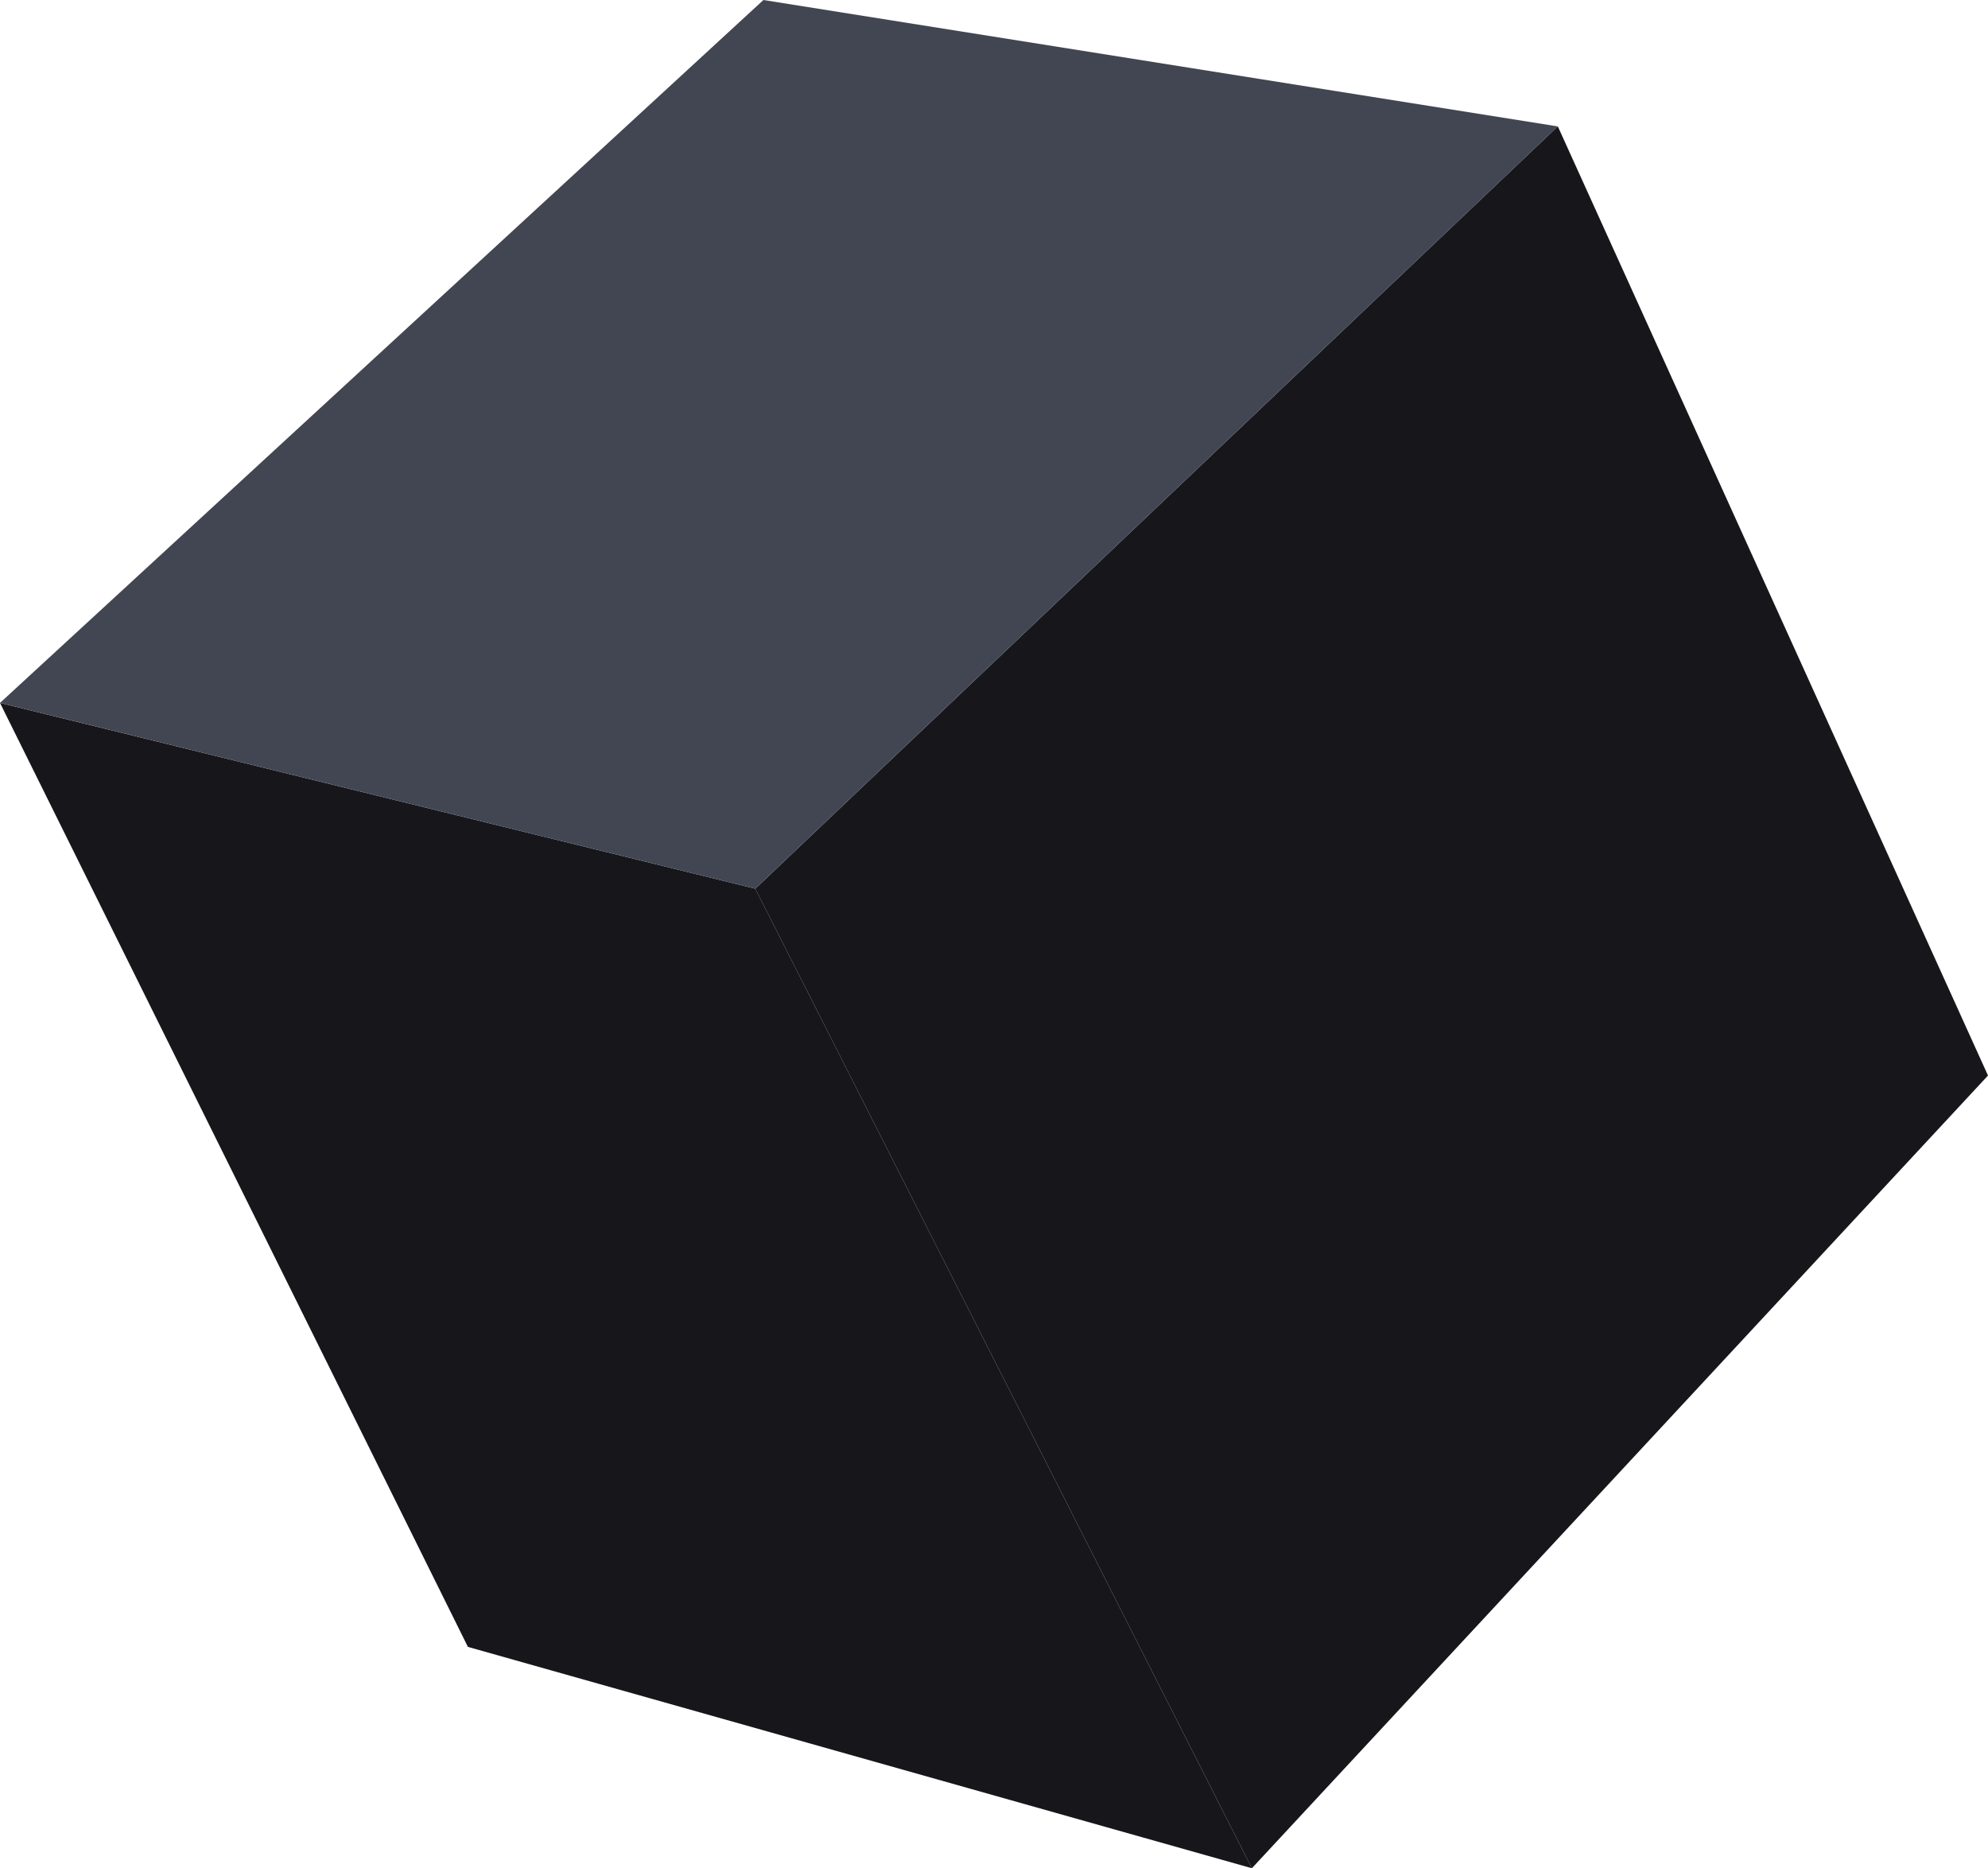
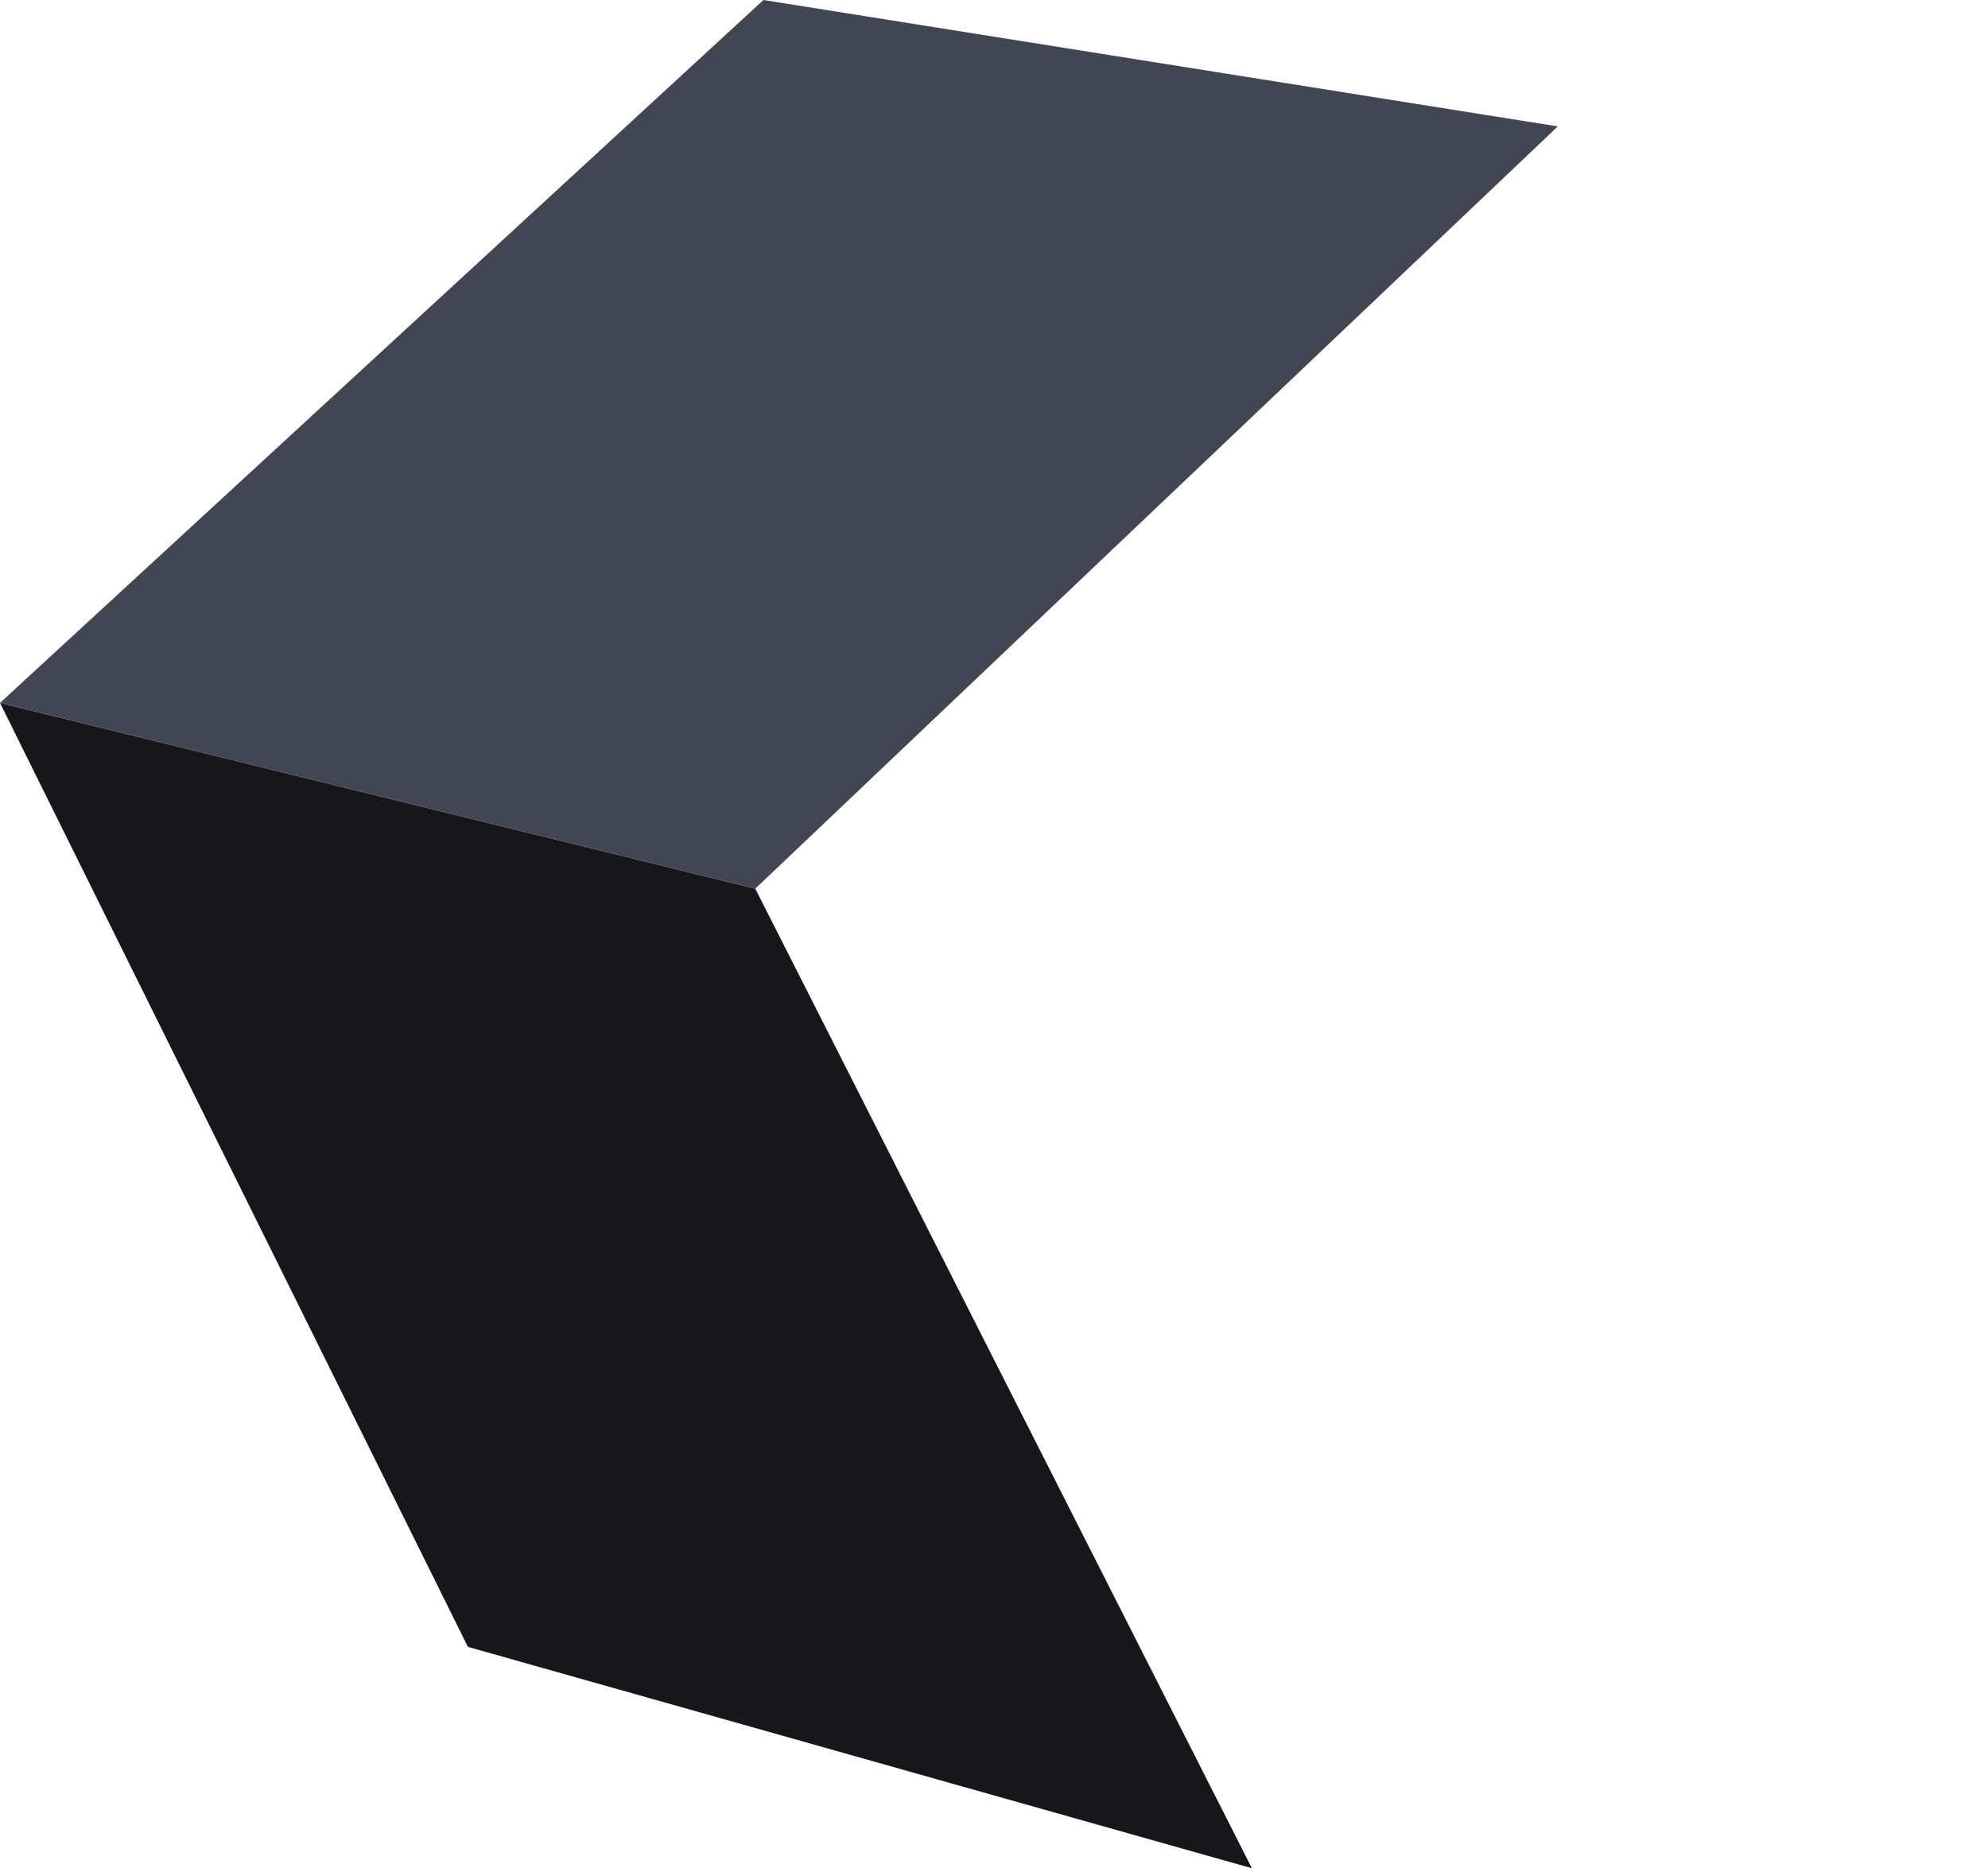
<svg xmlns="http://www.w3.org/2000/svg" width="307.623" height="289.082" viewBox="0 0 307.623 289.082">
  <defs>
    <style>.a{fill:url(#a);}.b{fill:url(#b);}.c{fill:url(#c);}</style>
    <linearGradient id="a" x1="-1.174" y1="0.515" x2="-0.163" y2="0.515" gradientUnits="objectBoundingBox">
      <stop offset="0" stop-color="#17171b" />
      <stop offset="0.511" stop-color="#1d1f28" />
      <stop offset="1" stop-color="#17171b" />
    </linearGradient>
    <linearGradient id="b" x1="-1.173" y1="0.635" x2="-0.027" y2="0.635" gradientUnits="objectBoundingBox">
      <stop offset="0" stop-color="#17171b" />
      <stop offset="0.452" stop-color="#333640" />
      <stop offset="1" stop-color="#17171b" />
    </linearGradient>
    <linearGradient id="c" x1="-0.943" y1="0.658" x2="-0.022" y2="0.658" gradientUnits="objectBoundingBox">
      <stop offset="0" stop-color="#17171b" />
      <stop offset="0.067" stop-color="#1b1b20" />
      <stop offset="0.53" stop-color="#373a44" />
      <stop offset="0.777" stop-color="#424652" />
    </linearGradient>
  </defs>
-   <path class="a" d="M636.734,613.894,750.643,491.235,684.077,344.367,559.89,462.324Z" transform="translate(-443.02 -324.813)" />
  <path class="b" d="M500.56,389.654,617.43,418.4l76.844,151.571L572.963,535.72Z" transform="translate(-500.56 -280.892)" />
  <path class="c" d="M741.617,354,618.691,334.44,500.56,443.2l116.87,28.749Z" transform="translate(-500.56 -334.44)" />
</svg>